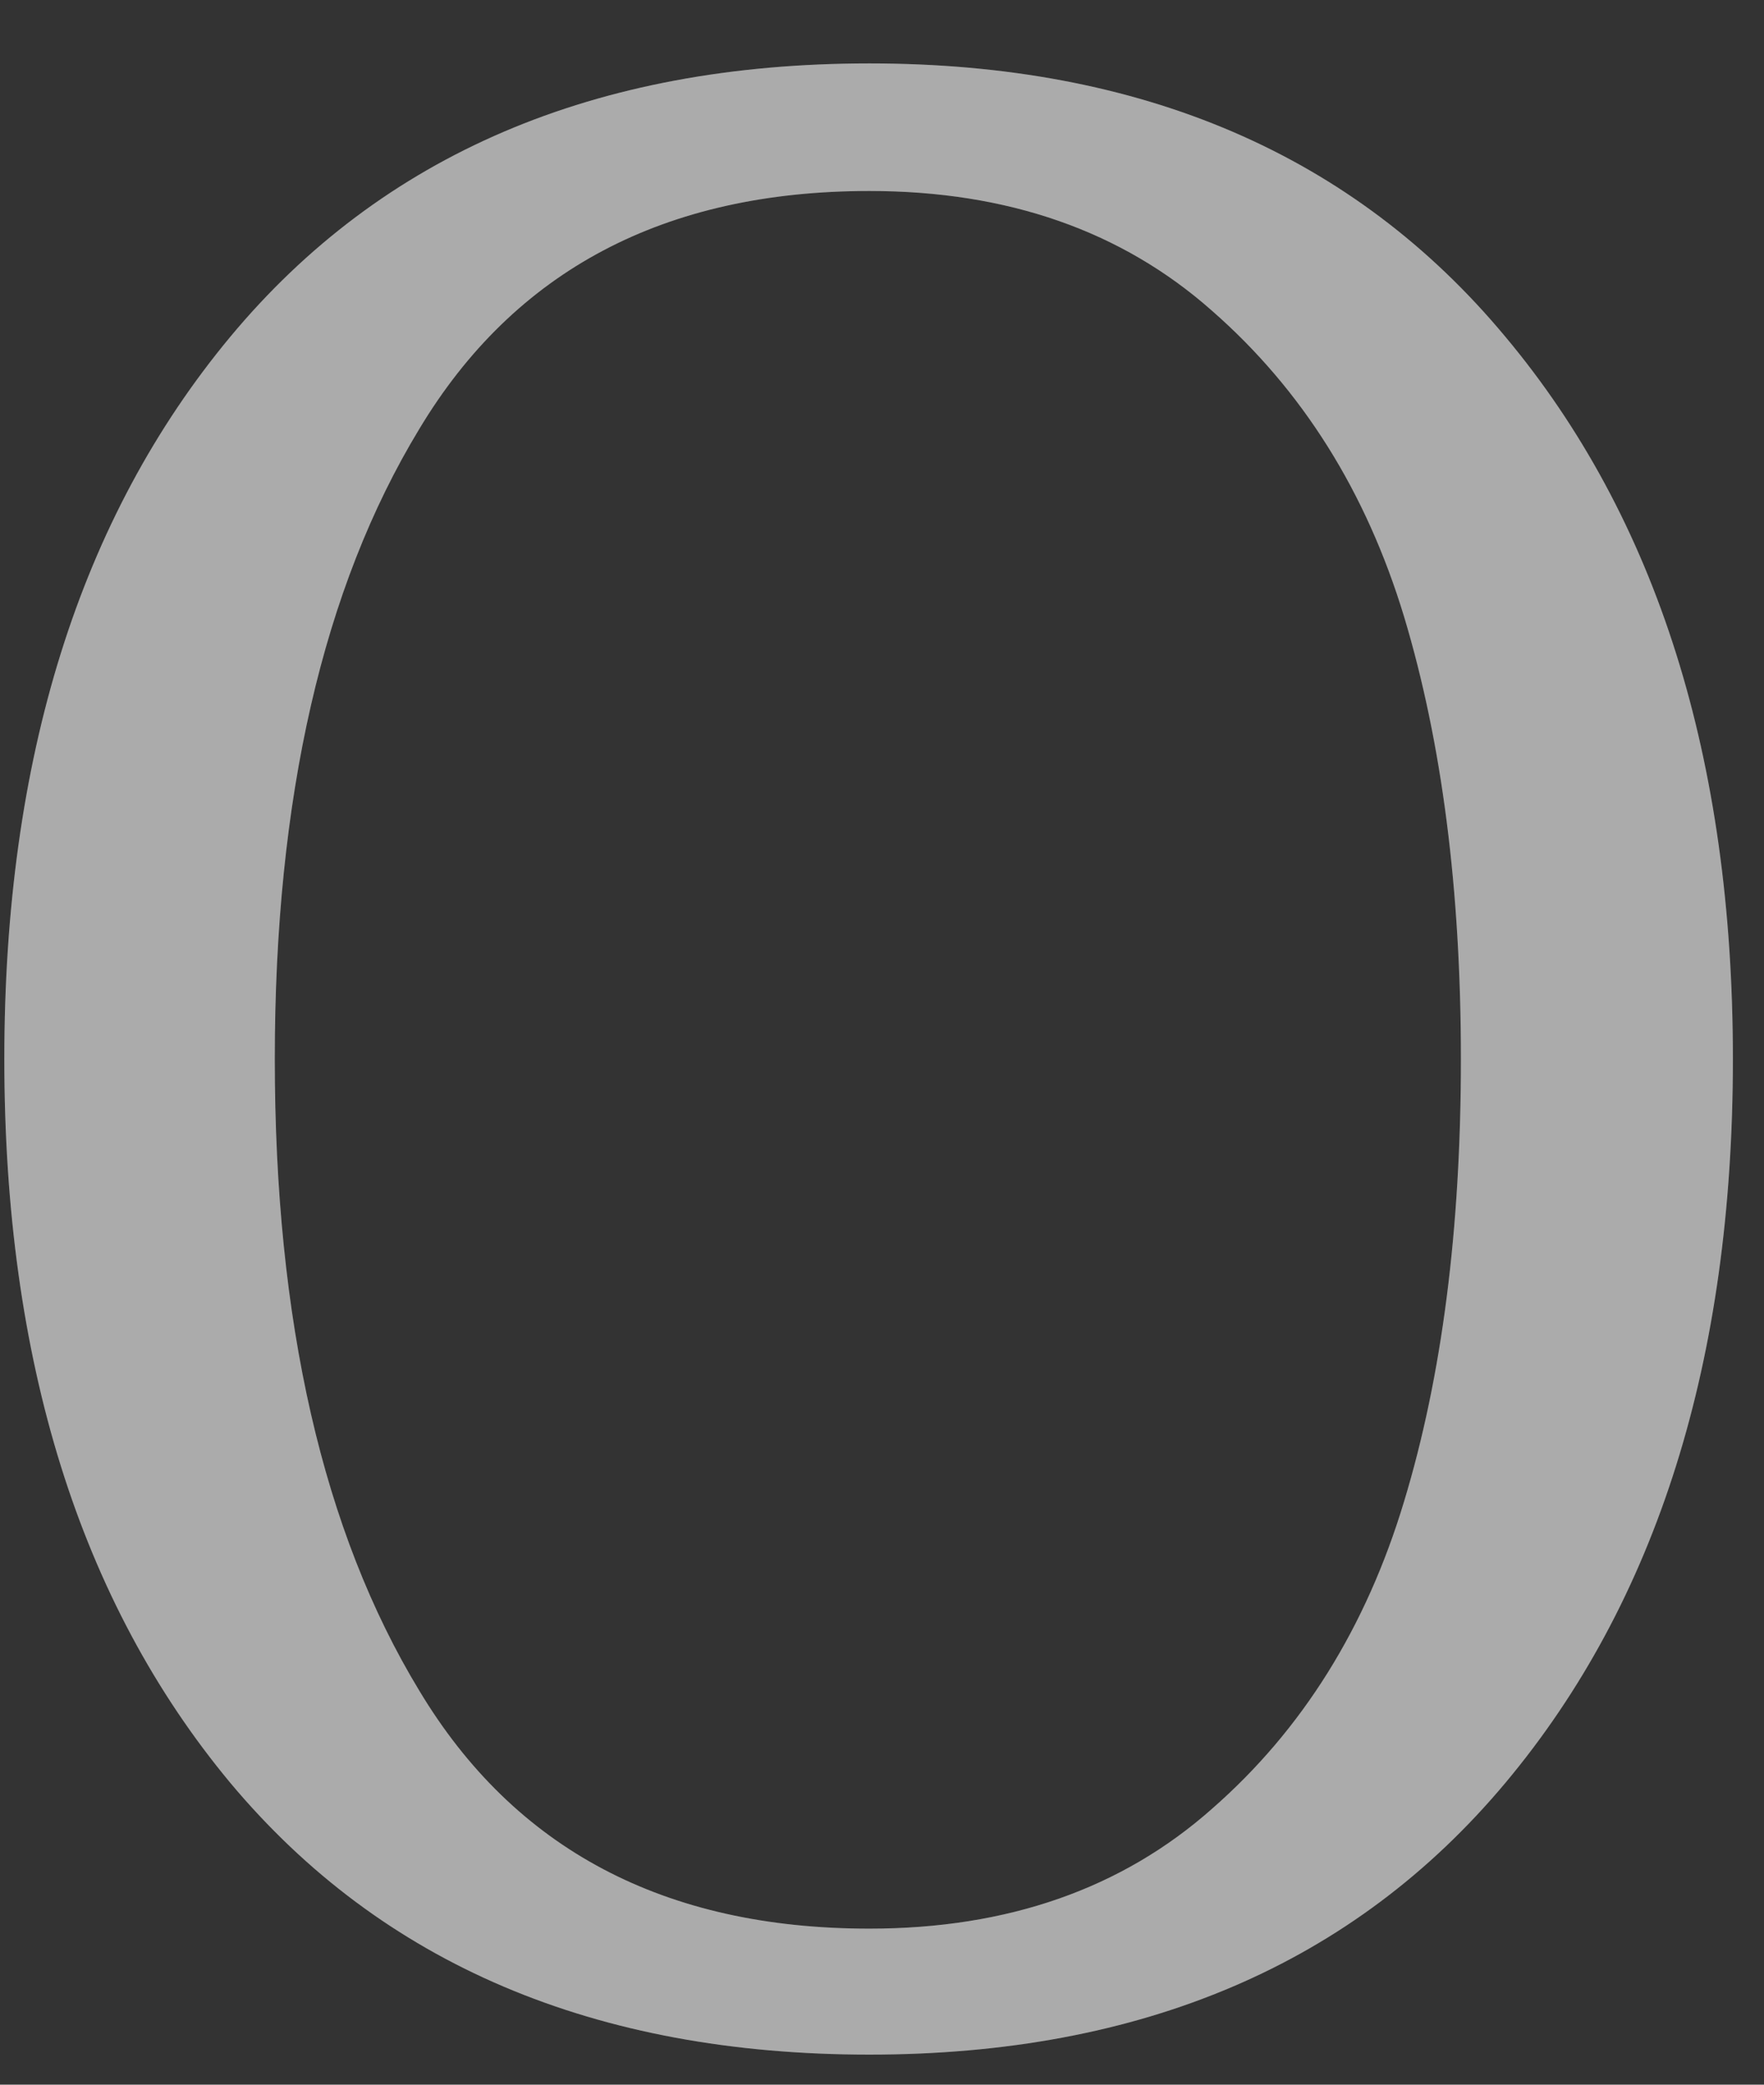
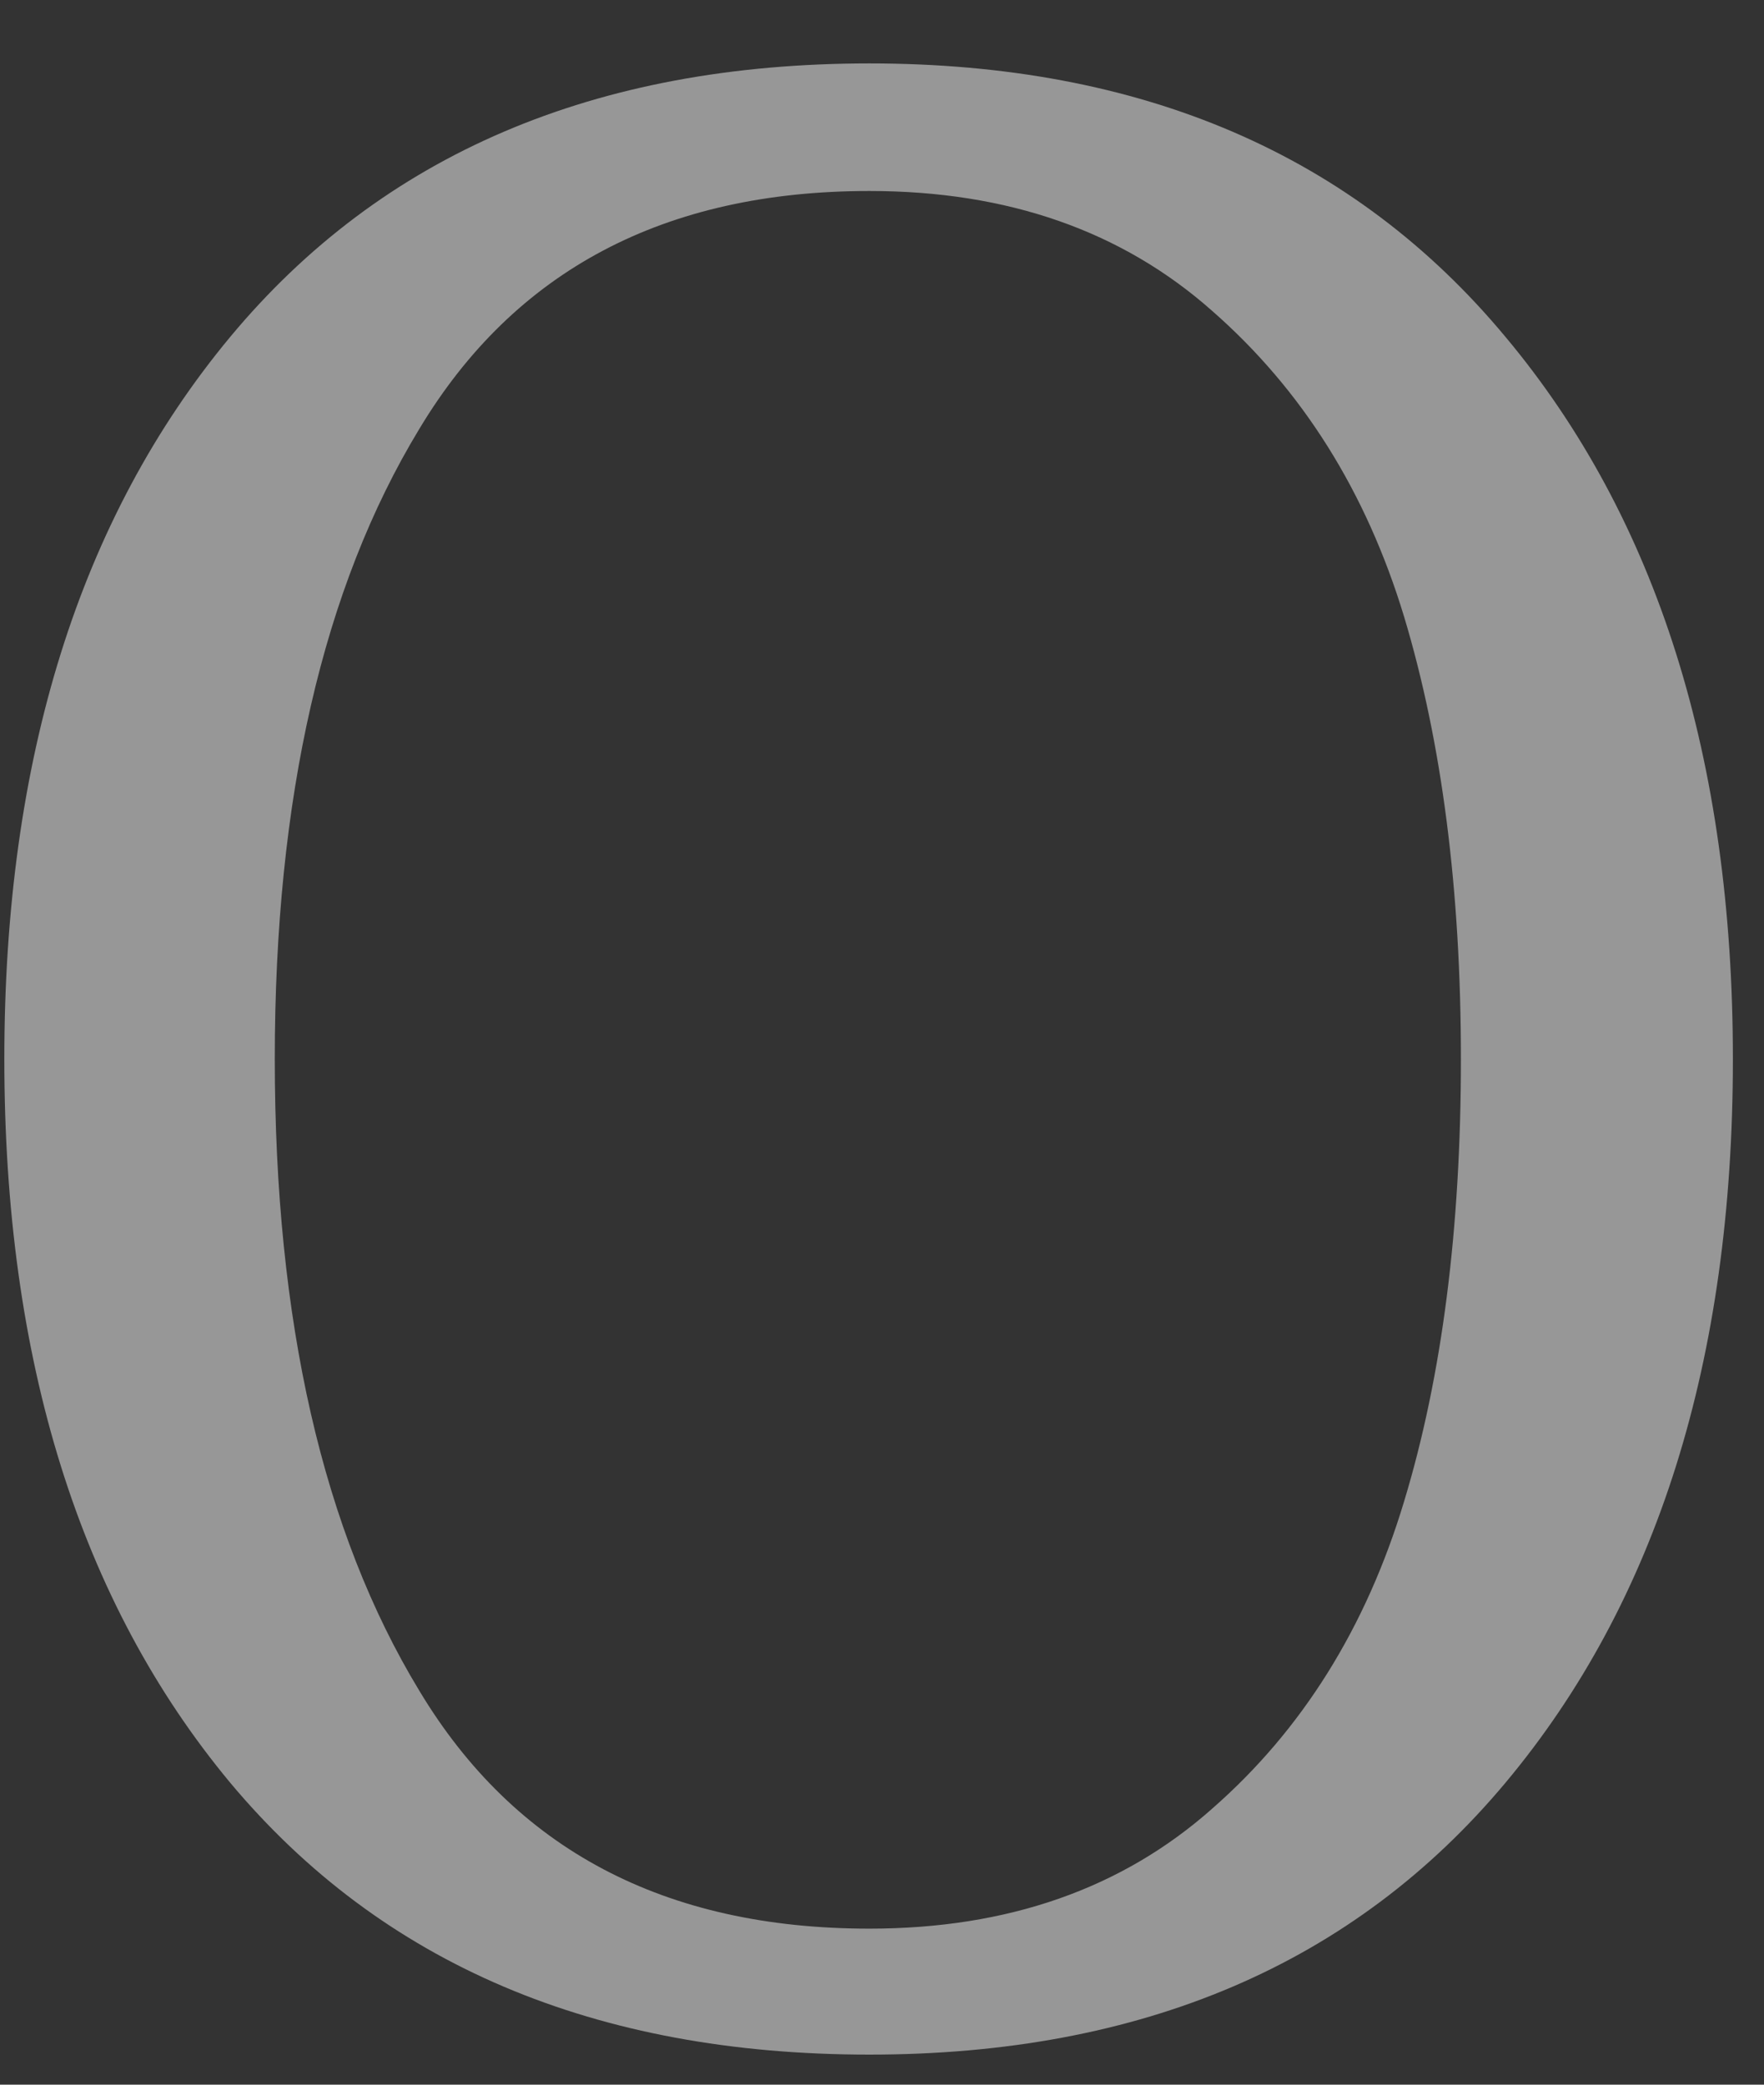
<svg xmlns="http://www.w3.org/2000/svg" width="22" height="26" viewBox="0 0 22 26" fill="none">
  <rect x="0" y="0" width="22" height="26" fill="#333333" stroke="none" />
-   <path d="M18.776 4.202C20.667 6.463 21.612 9.465 21.612 13.208C21.612 16.964 20.667 19.973 18.776 22.234C16.885 24.495 14.241 25.625 10.843 25.625C7.419 25.625 4.762 24.495 2.871 22.234C0.993 19.973 0.054 16.964 0.054 13.208C0.054 9.465 0.993 6.463 2.871 4.202C4.762 1.928 7.419 0.791 10.843 0.791C14.241 0.791 16.885 1.928 18.776 4.202ZM17.511 18.727C17.984 17.169 18.22 15.329 18.22 13.208C18.22 11.101 17.984 9.261 17.511 7.69C17.038 6.131 16.24 4.86 15.116 3.876C13.992 2.88 12.567 2.382 10.843 2.382C8.288 2.382 6.416 3.372 5.228 5.352C4.027 7.332 3.427 9.951 3.427 13.208C3.427 16.479 4.027 19.104 5.228 21.084C6.416 23.064 8.288 24.054 10.843 24.054C12.567 24.054 13.992 23.556 15.116 22.559C16.24 21.576 17.038 20.298 17.511 18.727Z" fill="#5B5B5B" />
  <path d="M18.776 4.202C20.667 6.463 21.612 9.465 21.612 13.208C21.612 16.964 20.667 19.973 18.776 22.234C16.885 24.495 14.241 25.625 10.843 25.625C7.419 25.625 4.762 24.495 2.871 22.234C0.993 19.973 0.054 16.964 0.054 13.208C0.054 9.465 0.993 6.463 2.871 4.202C4.762 1.928 7.419 0.791 10.843 0.791C14.241 0.791 16.885 1.928 18.776 4.202ZM17.511 18.727C17.984 17.169 18.22 15.329 18.22 13.208C18.22 11.101 17.984 9.261 17.511 7.69C17.038 6.131 16.24 4.86 15.116 3.876C13.992 2.88 12.567 2.382 10.843 2.382C8.288 2.382 6.416 3.372 5.228 5.352C4.027 7.332 3.427 9.951 3.427 13.208C3.427 16.479 4.027 19.104 5.228 21.084C6.416 23.064 8.288 24.054 10.843 24.054C12.567 24.054 13.992 23.556 15.116 22.559C16.24 21.576 17.038 20.298 17.511 18.727Z" fill="white" fill-opacity="0.49" />
</svg>